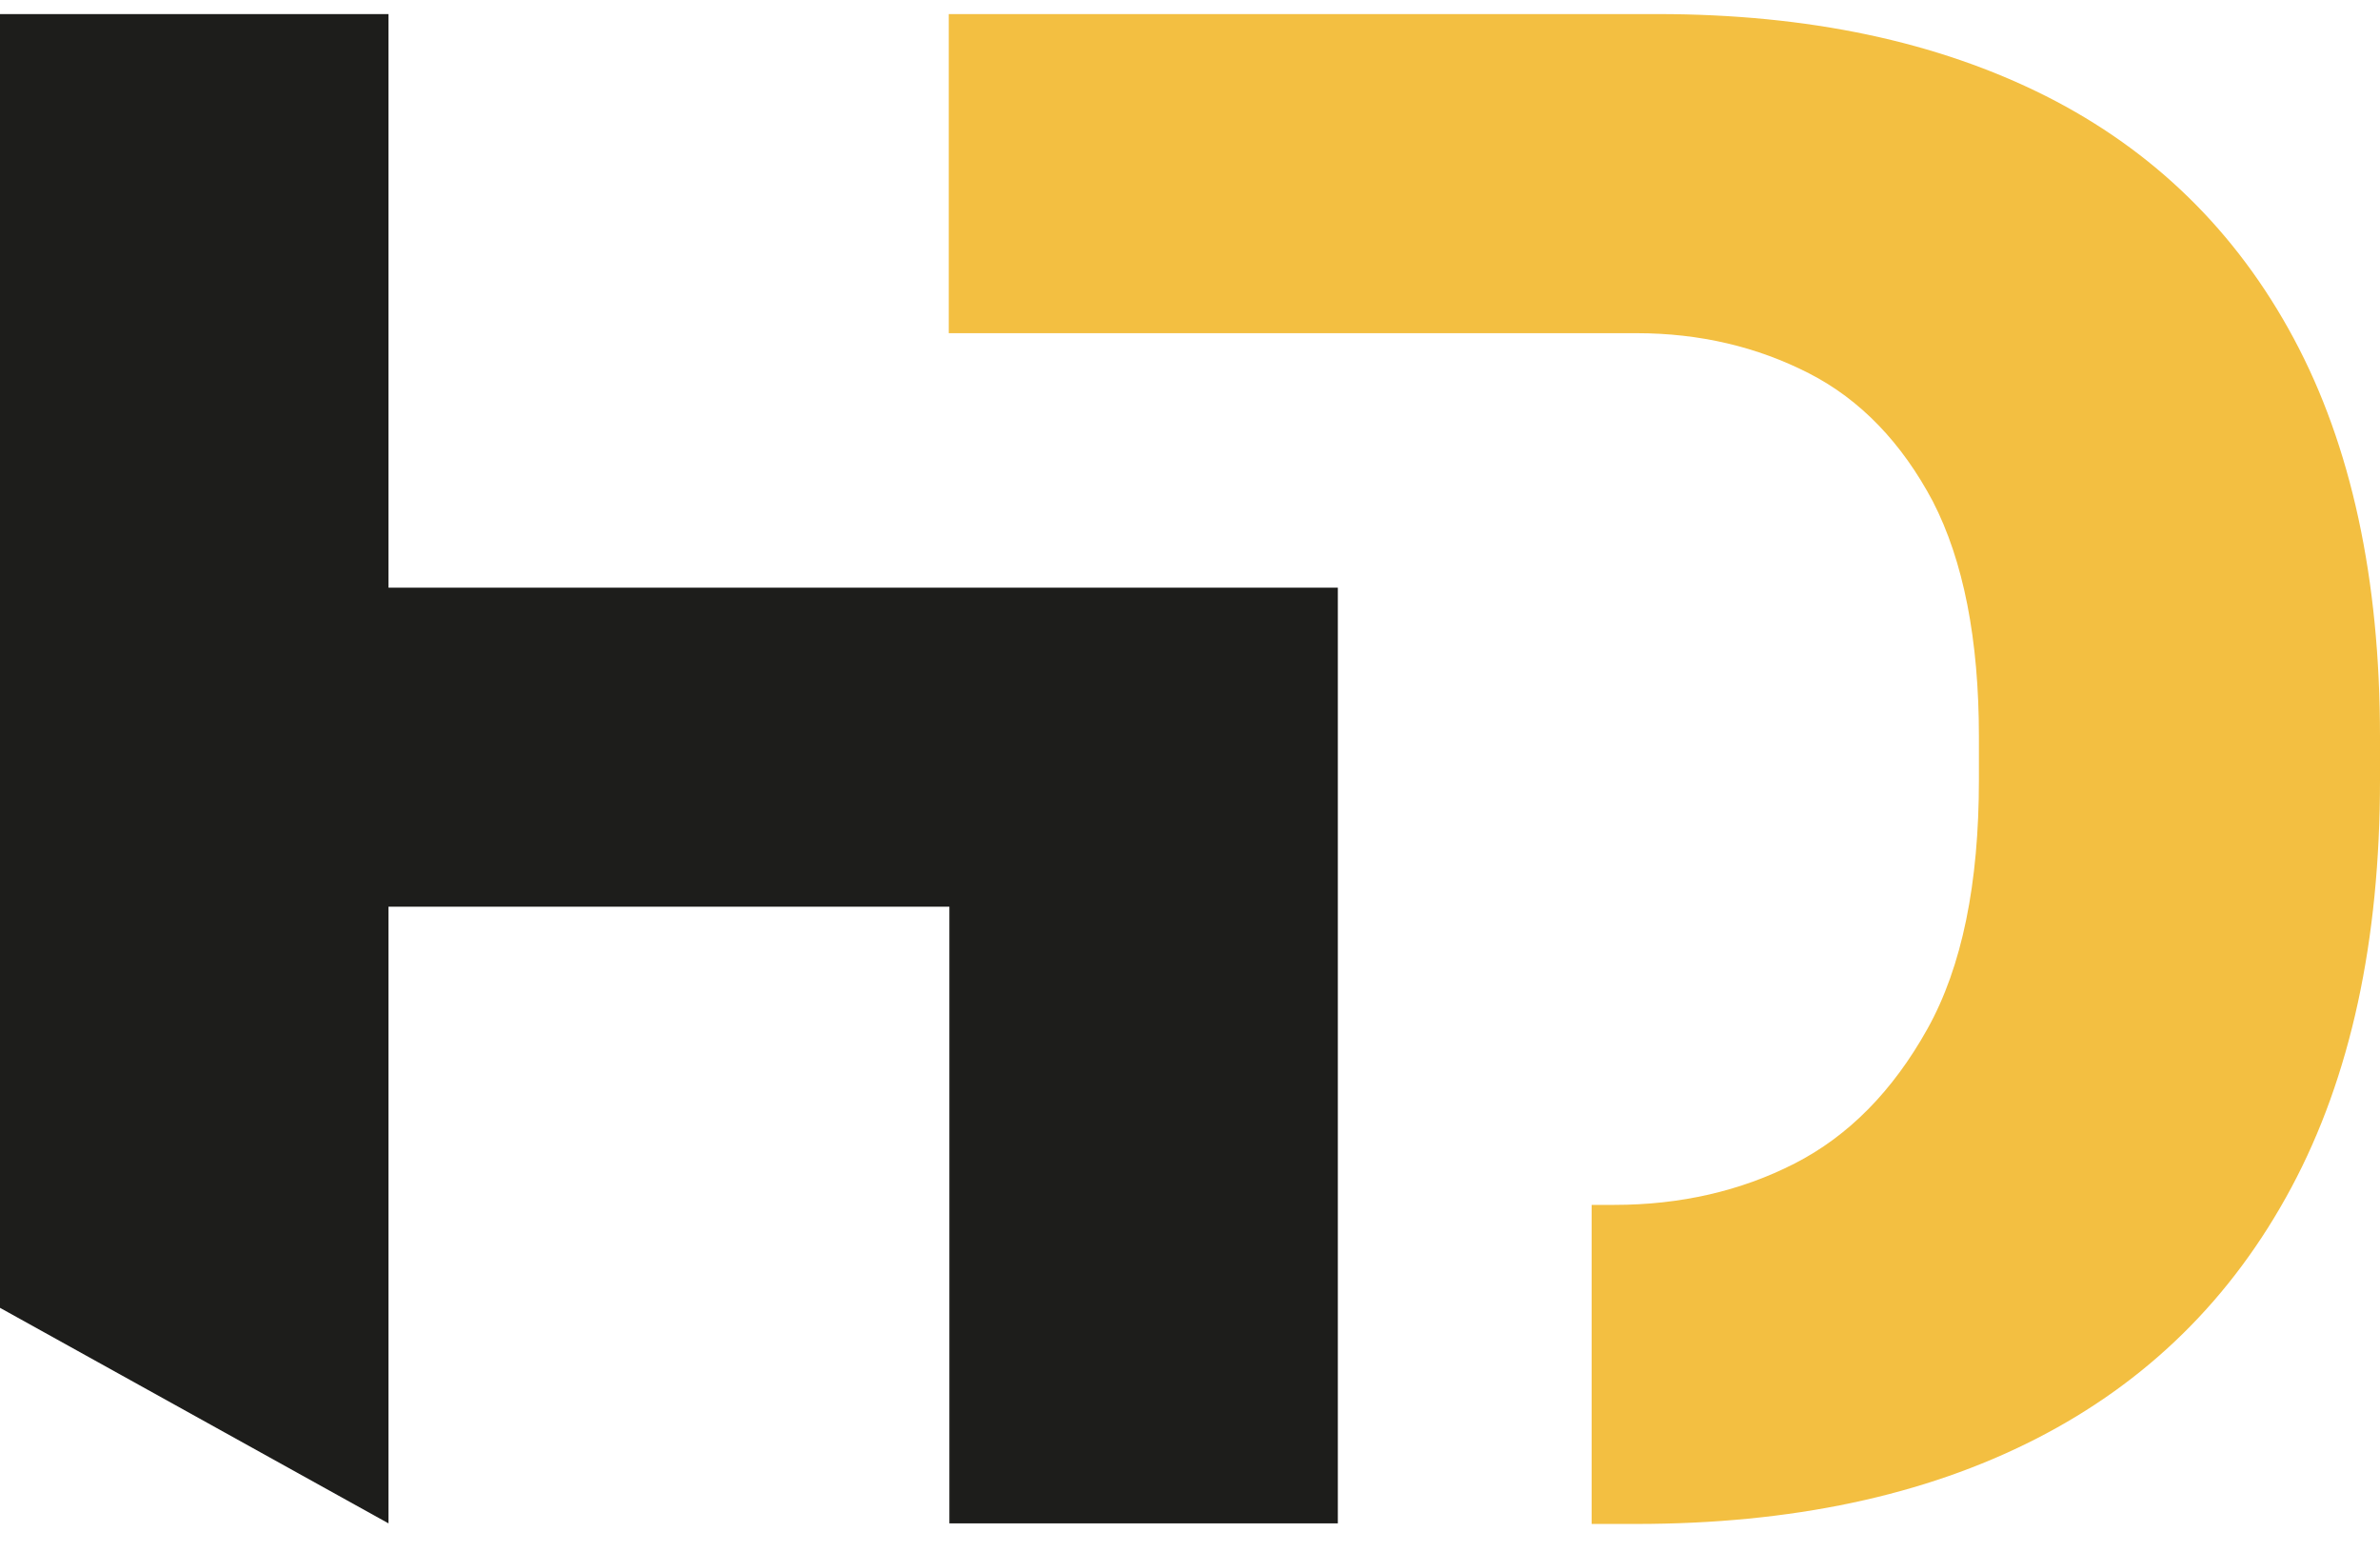
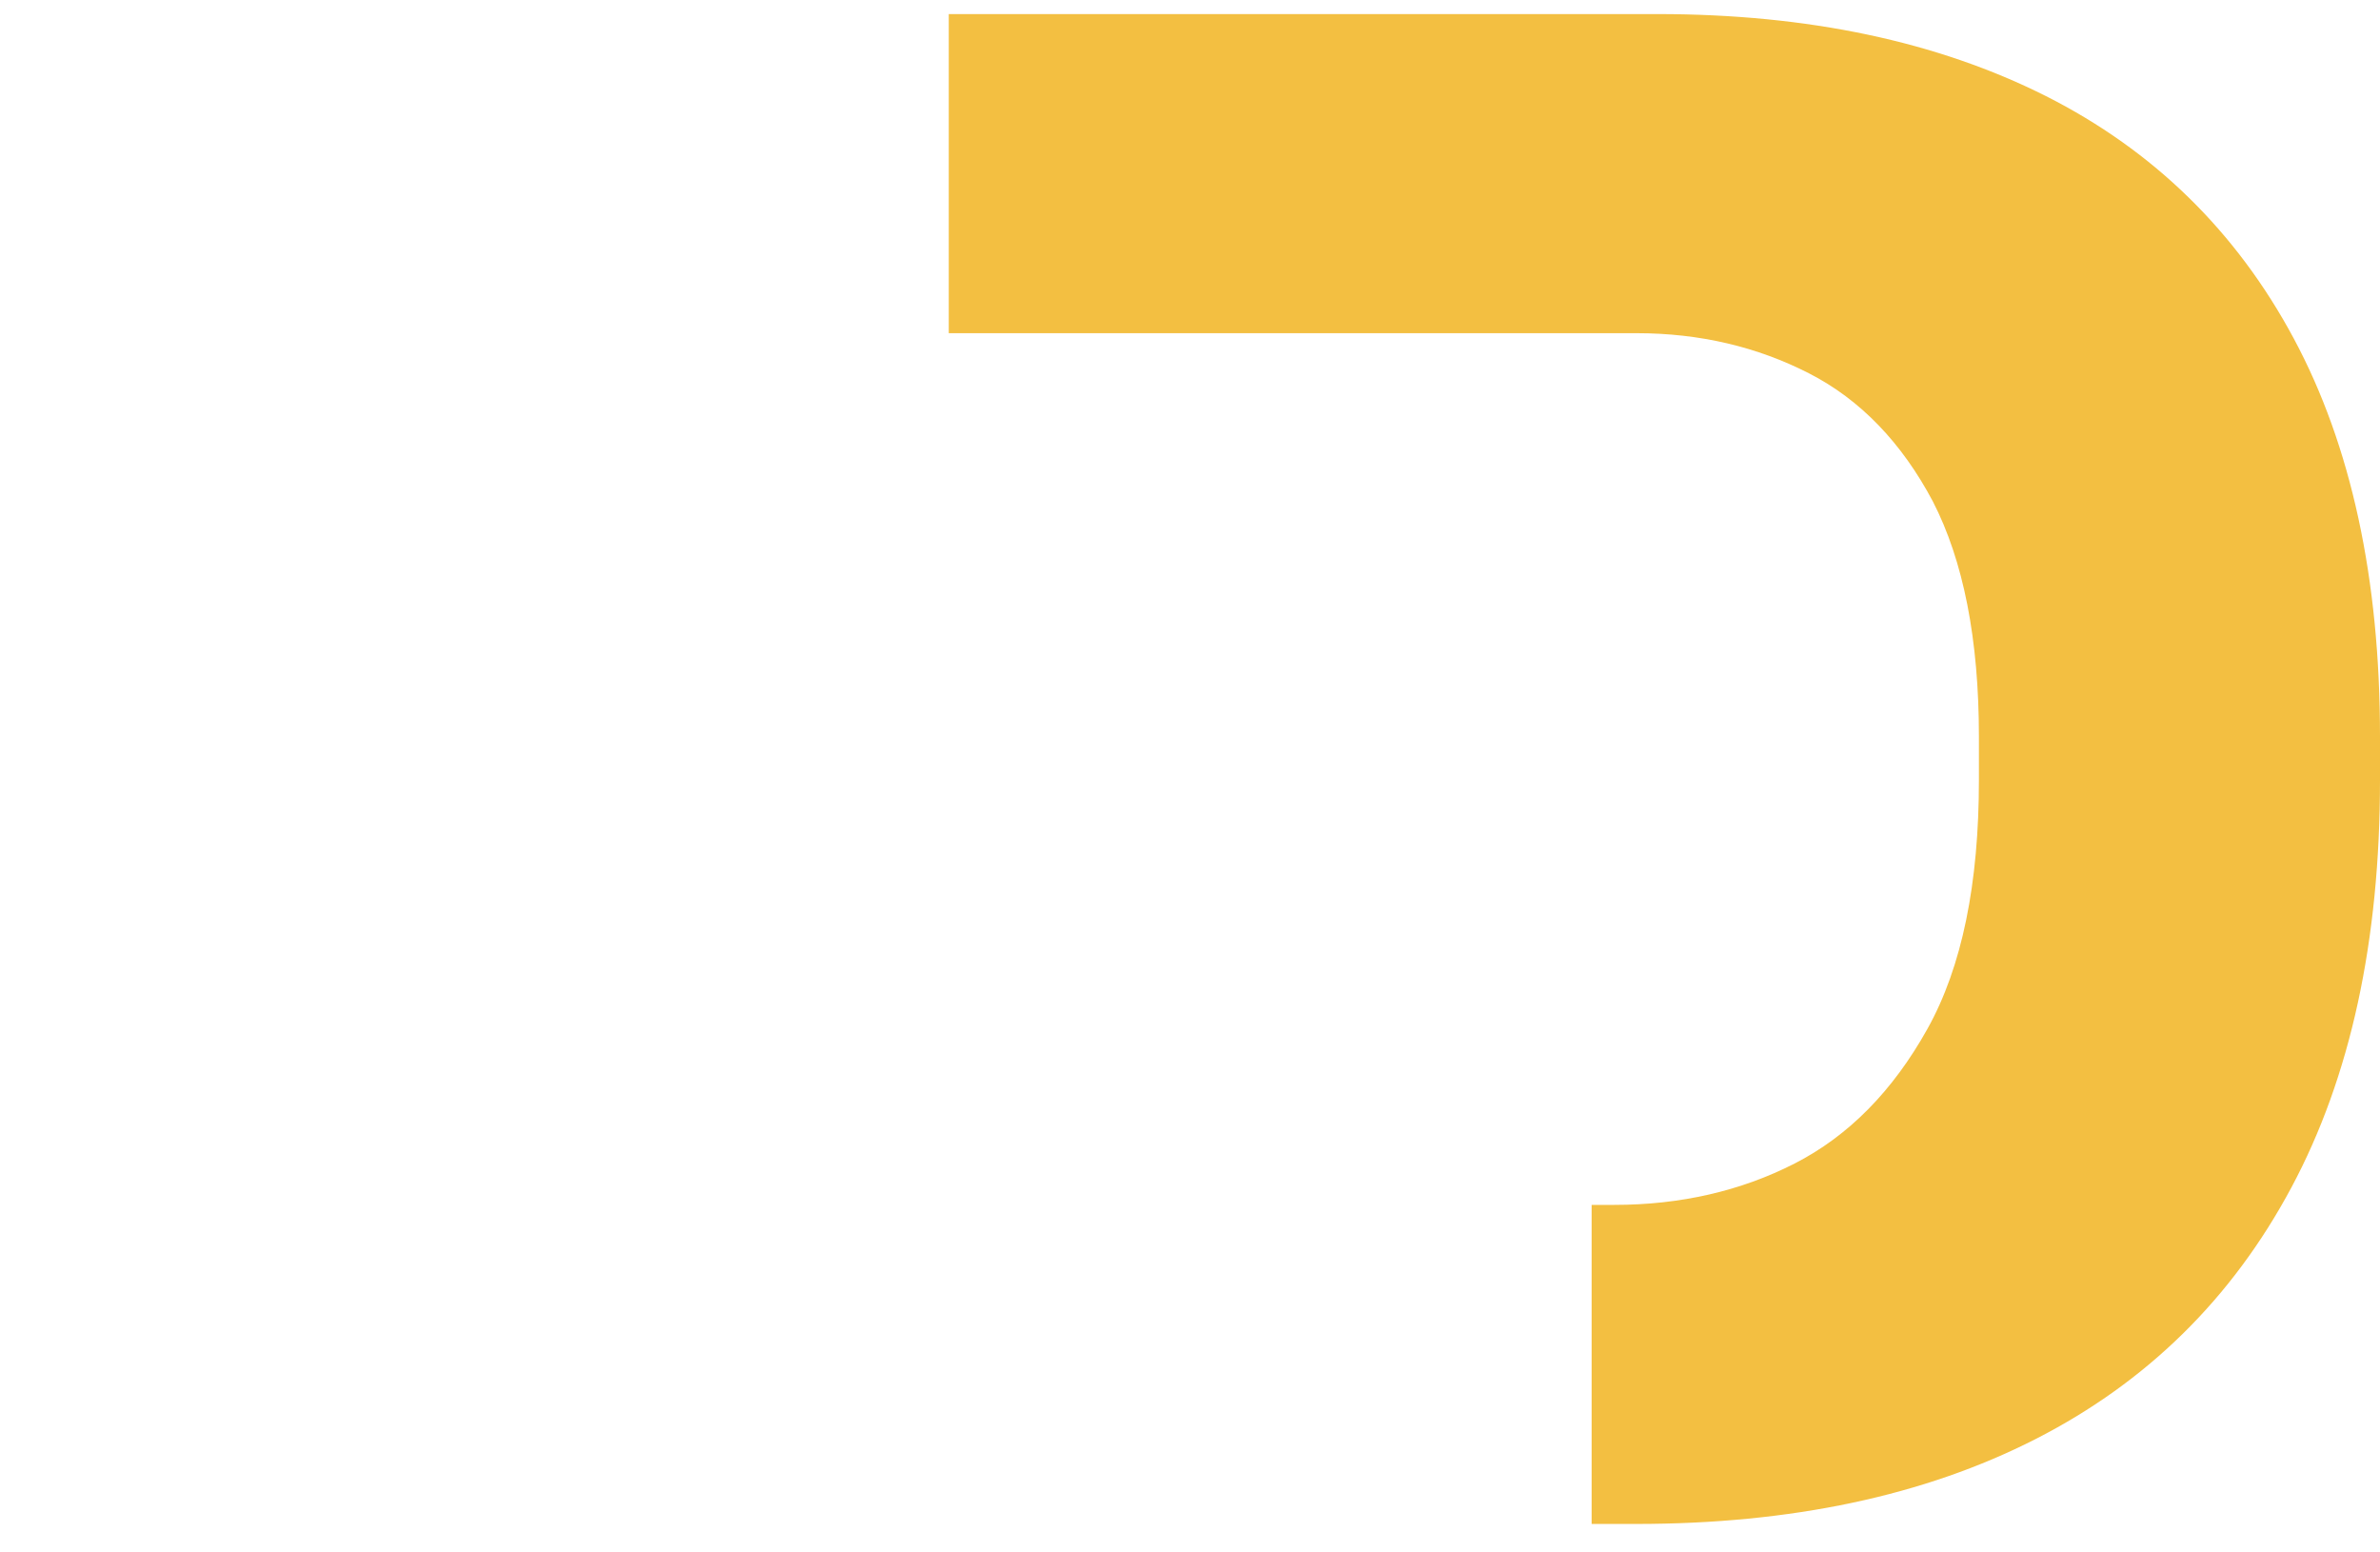
<svg xmlns="http://www.w3.org/2000/svg" width="69" height="45" viewBox="0 0 69 45" fill="none">
  <g id="Ebene 1">
    <g id="Group">
      <path id="Vector" d="M27.506 9.658V0.408H48.053C52.426 0.408 56.175 1.206 59.316 2.786C62.44 4.365 64.835 6.708 66.501 9.814C68.167 12.921 69 16.773 69 21.355V22.604C69 27.272 68.149 31.212 66.431 34.422C64.713 37.633 62.249 40.062 59.021 41.711C55.793 43.36 51.923 44.175 47.428 44.175H46.144V34.926H46.804C48.713 34.926 50.465 34.526 52.027 33.728C53.589 32.93 54.873 31.628 55.88 29.823C56.886 28.019 57.372 25.606 57.372 22.604V21.355C57.372 18.526 56.921 16.253 56.036 14.534C55.134 12.834 53.936 11.584 52.444 10.821C50.951 10.057 49.285 9.658 47.446 9.658H27.523H27.506Z" fill="#F3BF41" />
-       <path id="Vector_2" d="M0 37.928V0.408H11.263V17.034H27.524H38.786V44.158H27.524V26.283H11.263V44.158L0 37.91L0 37.928Z" fill="#1D1D1B" />
    </g>
  </g>
</svg>